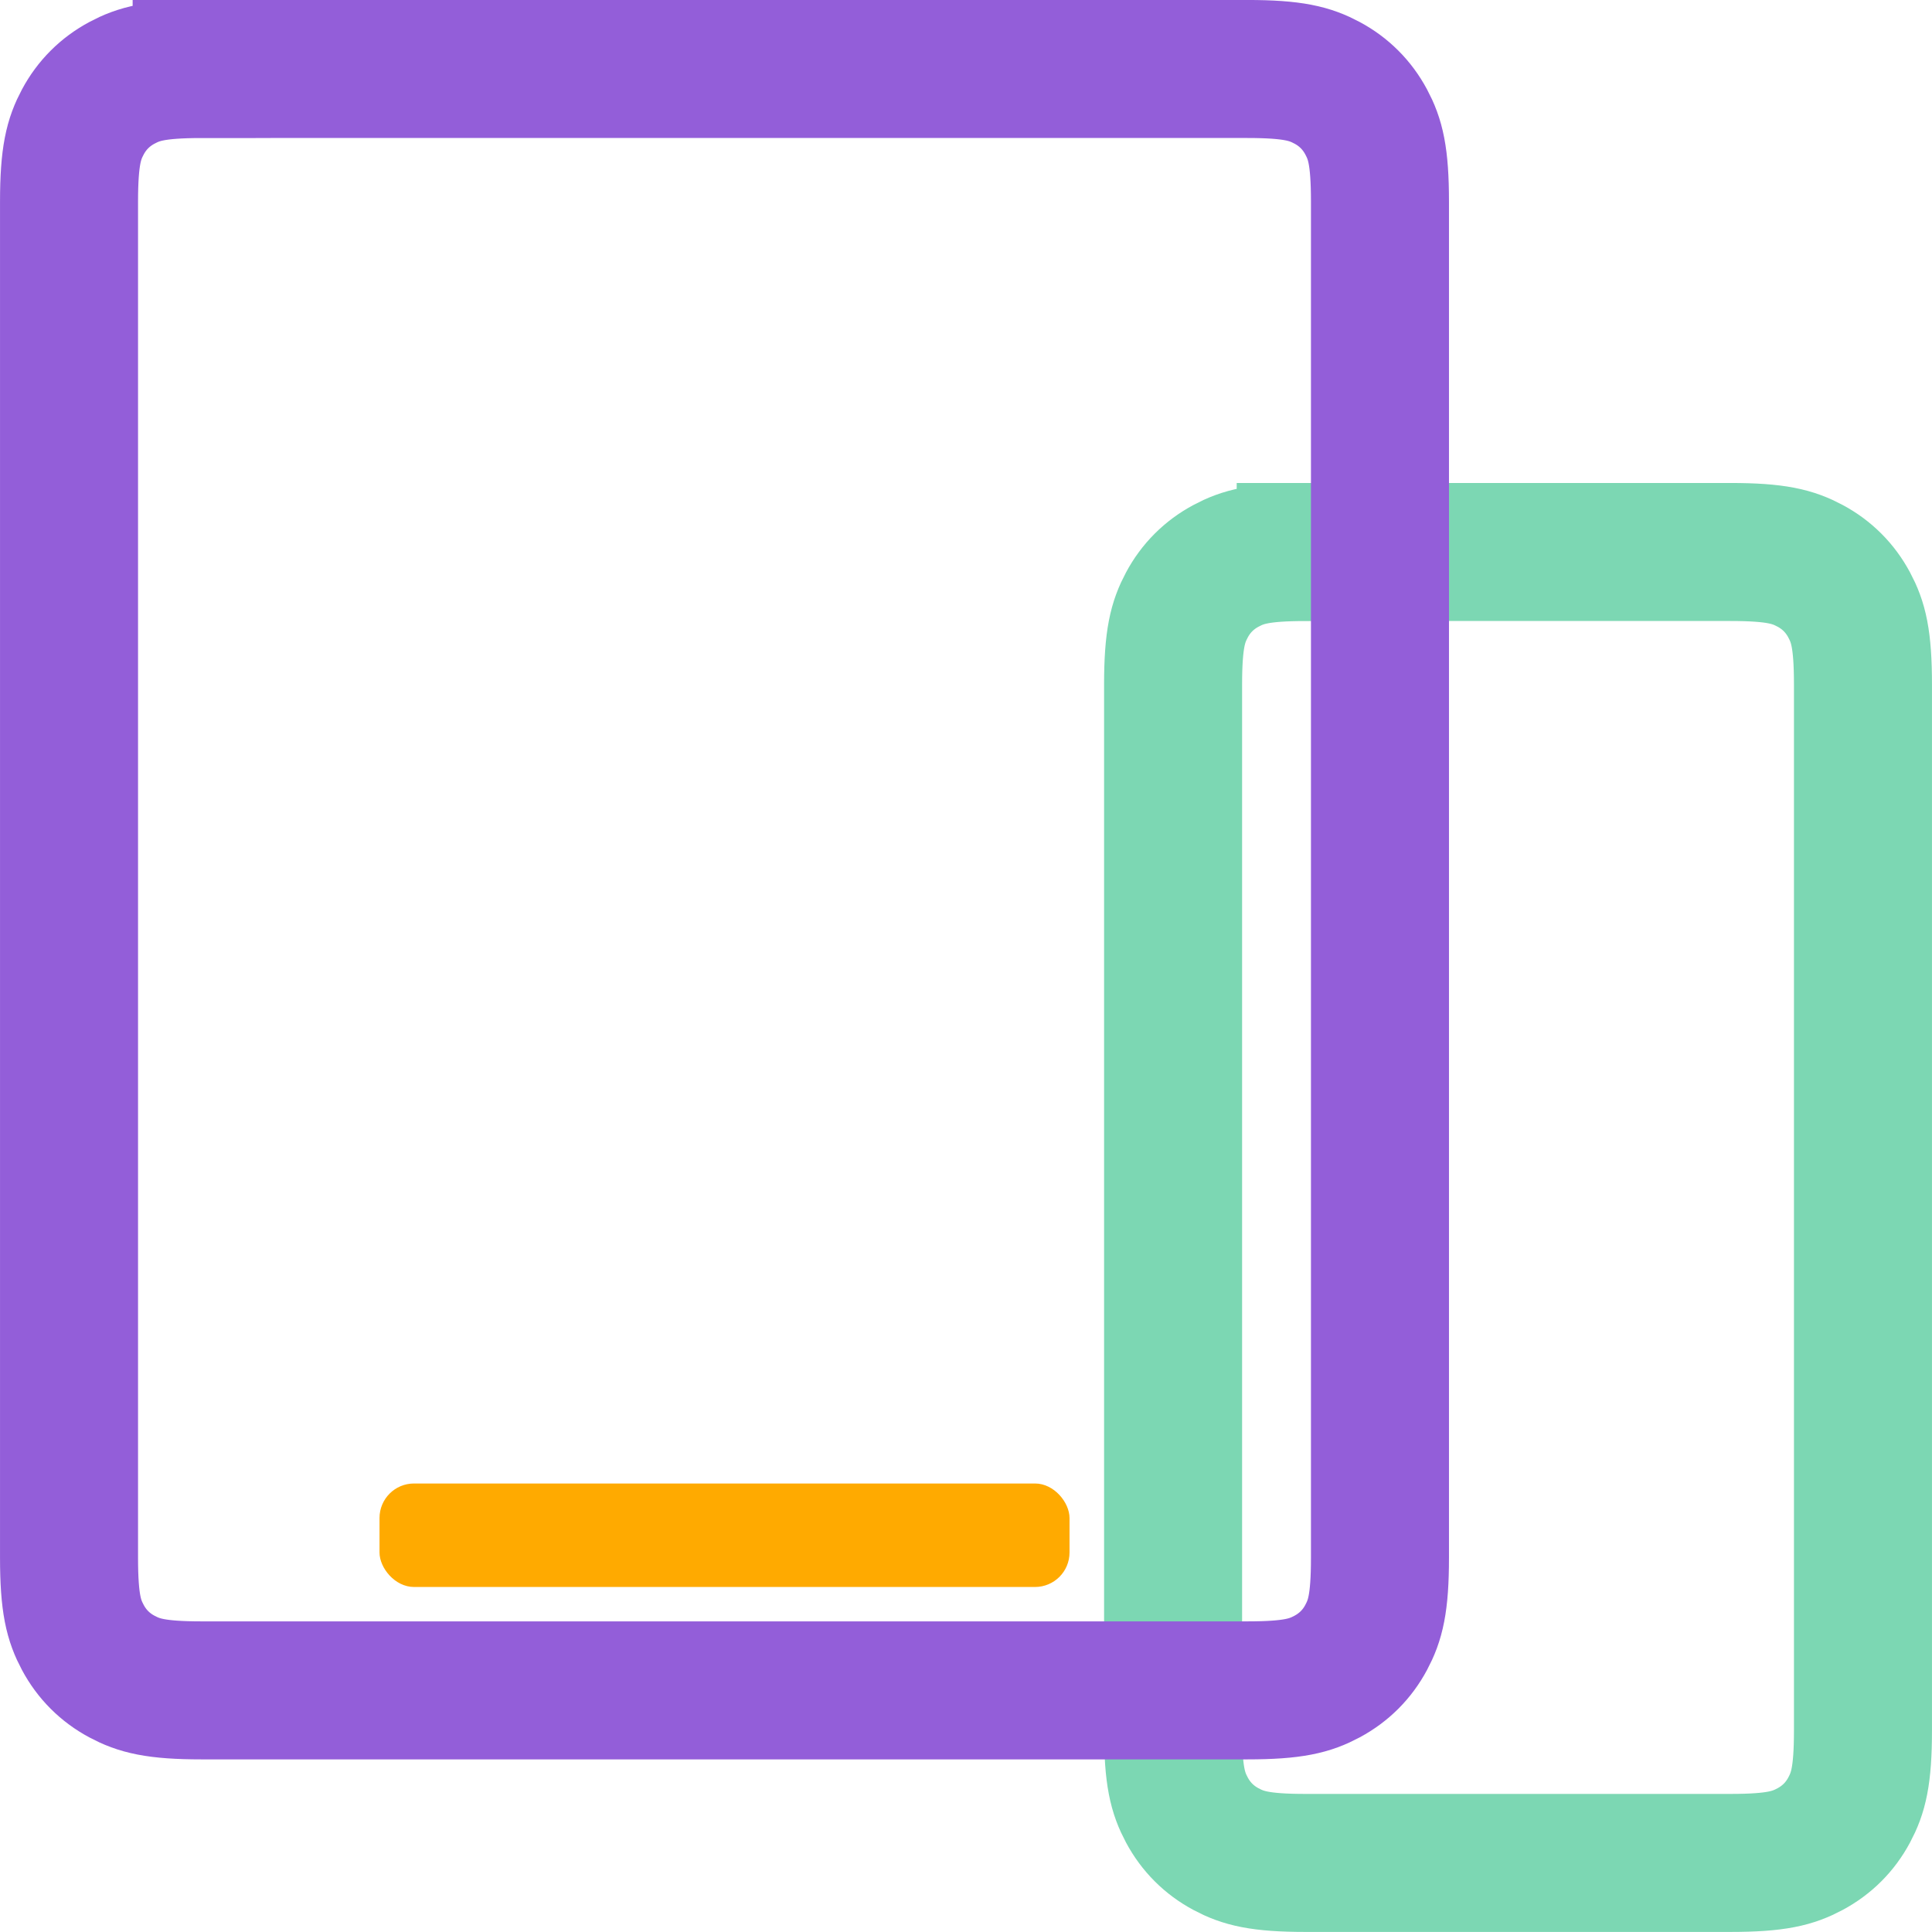
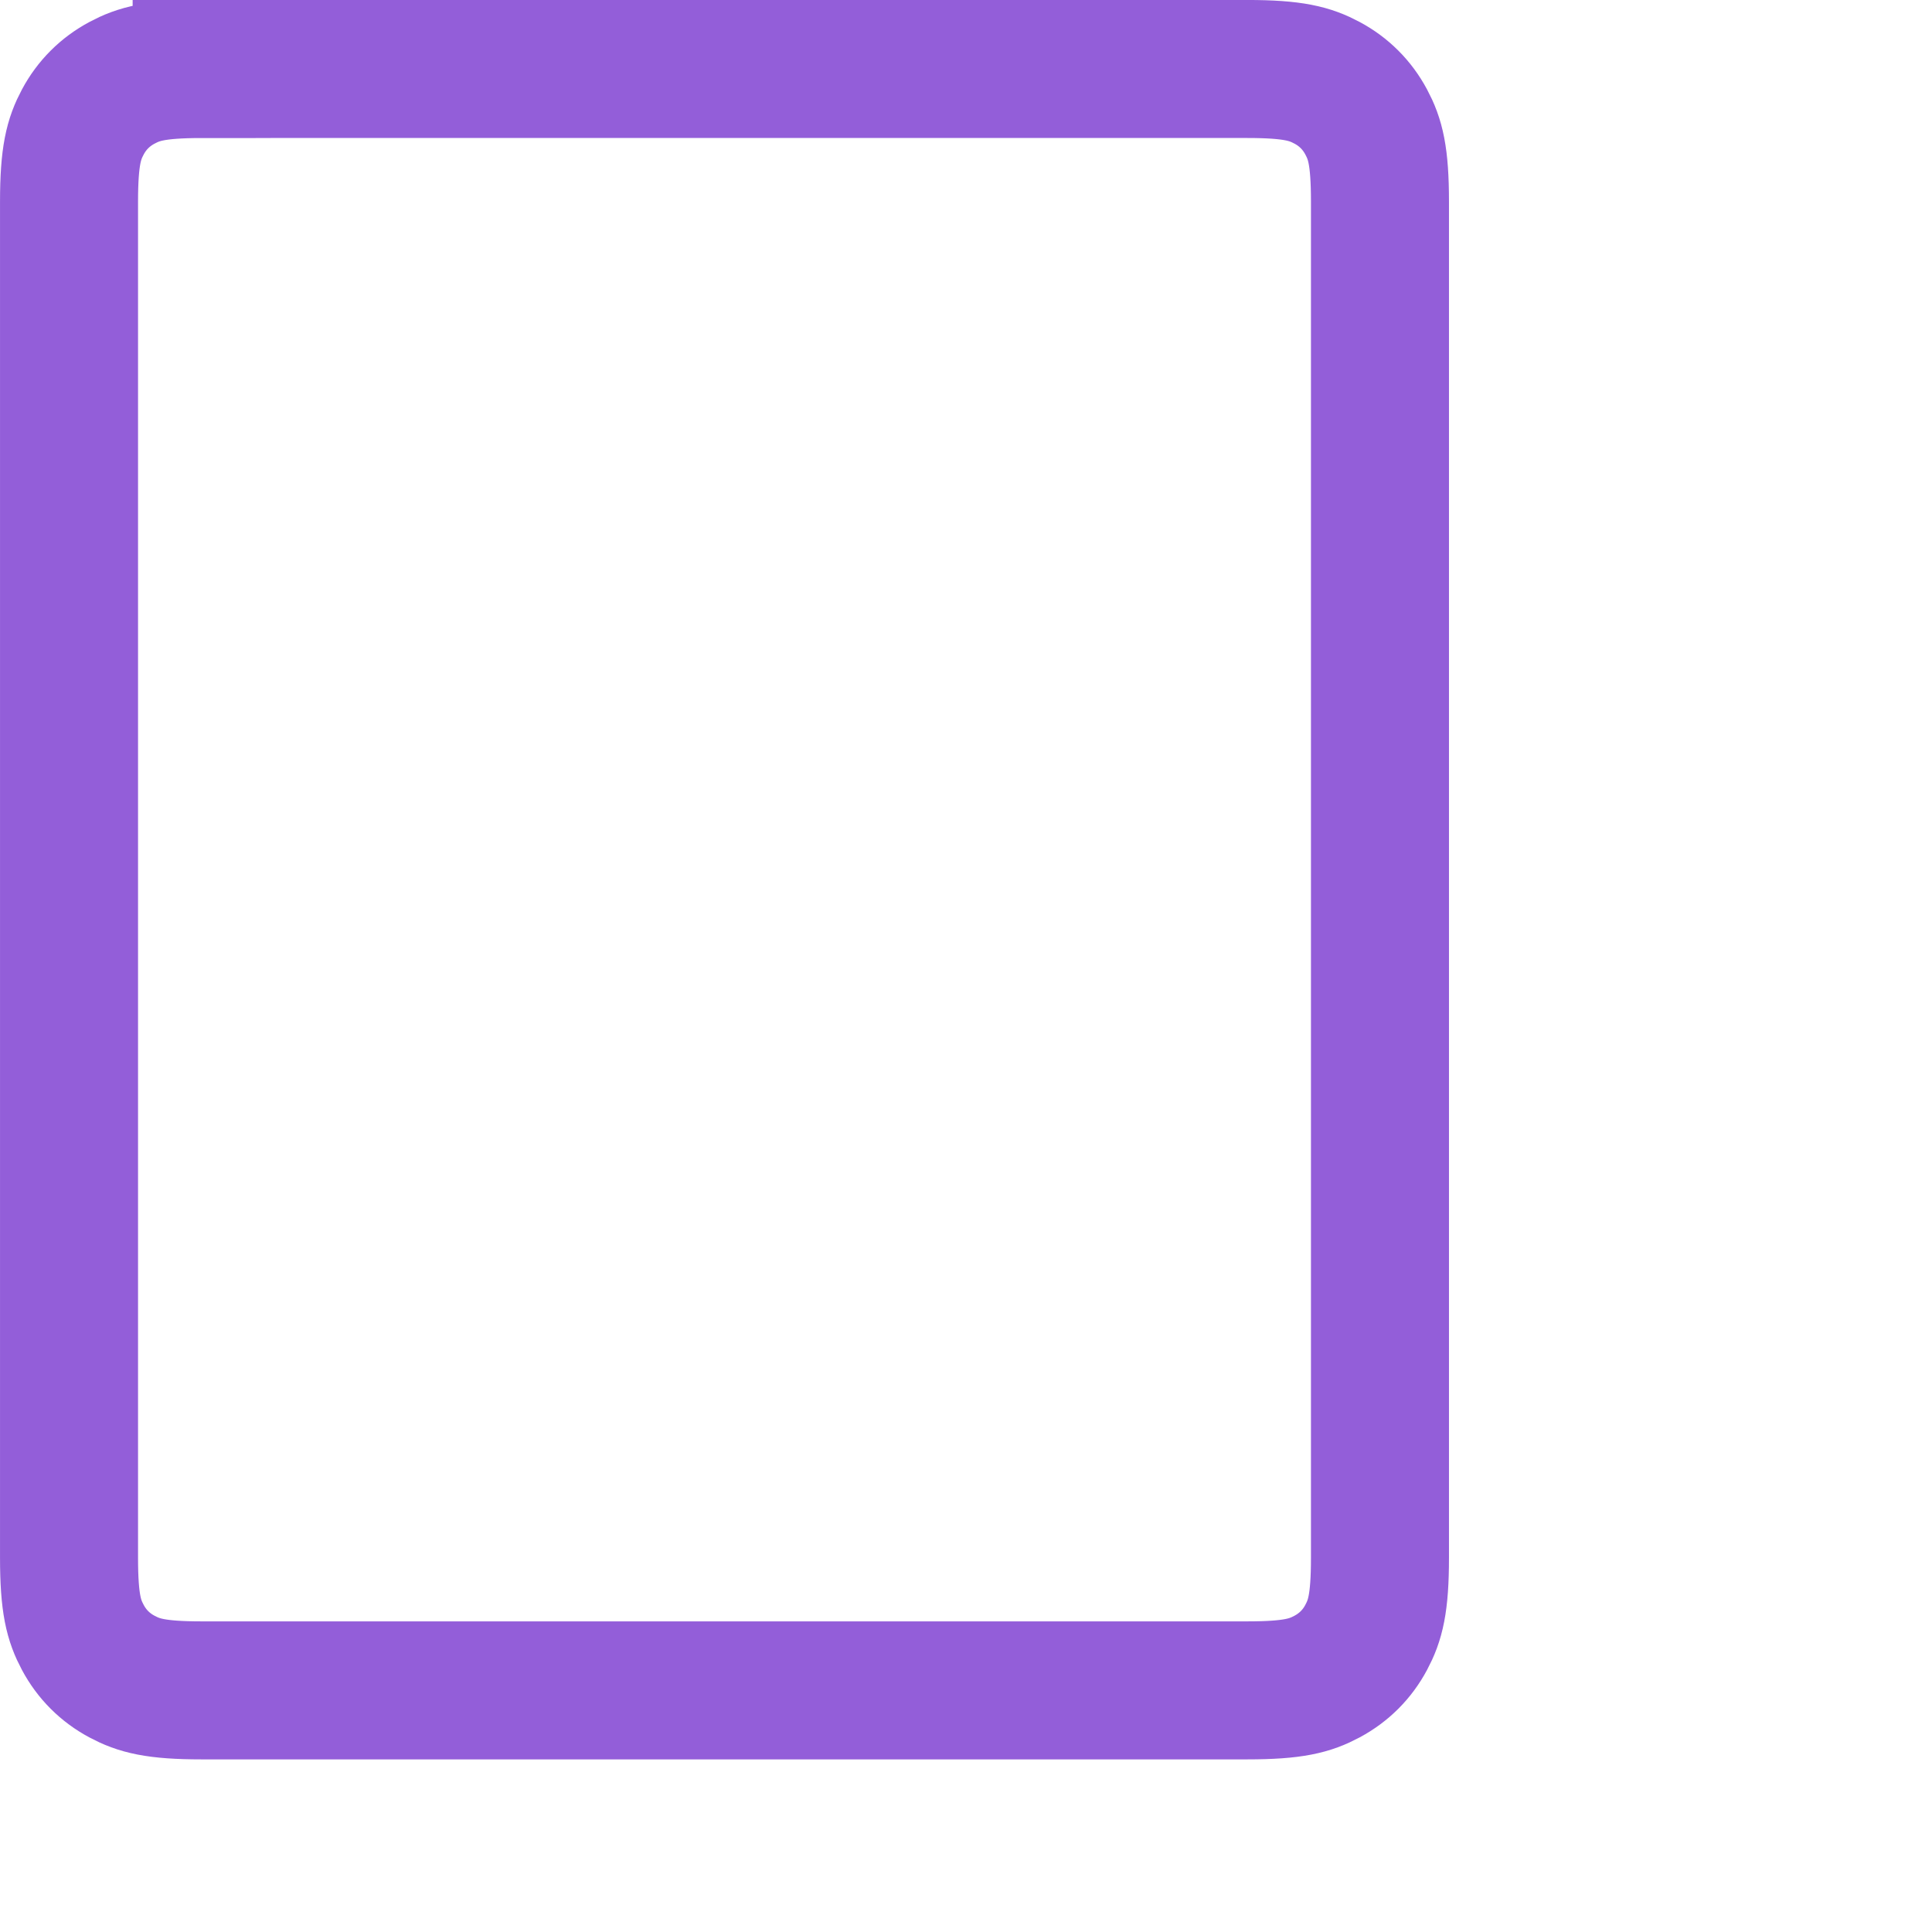
<svg xmlns="http://www.w3.org/2000/svg" width="48" height="48" fill="none" fill-rule="evenodd">
  <g stroke-width="3.429">
-     <path d="M32.44 13.714h10.55c1.146 0 1.562.12 1.98.343s.748.553.972.972.343.835.343 1.98v25.98c0 1.146-.12 1.562-.343 1.98s-.553.748-.972.972-.835.343-1.98.343H32.44c-1.146 0-1.562-.12-1.98-.343s-.748-.553-.972-.972-.343-.835-.343-1.98V17.01c0-1.146.12-1.562.343-1.98s.553-.748.972-.972.835-.343 1.98-.343z" stroke="#7cd7b3" />
    <path d="M5.01 1.714h25.98c1.146 0 1.562.12 1.98.343s.748.553.972.972.343.835.343 1.98v33.693c0 1.146-.12 1.562-.343 1.98s-.553.748-.972.972-.835.343-1.98.343H5.01c-1.146 0-1.562-.12-1.98-.343s-.748-.553-.972-.972-.343-.835-.343-1.98V5.01c0-1.146.12-1.562.343-1.98s.553-.748.972-.972.835-.343 1.98-.343z" stroke="#935ed9" />
  </g>
-   <rect fill="#fa0" x="9.429" y="36.857" width="17.143" height="2.571" rx=".857" />
</svg>